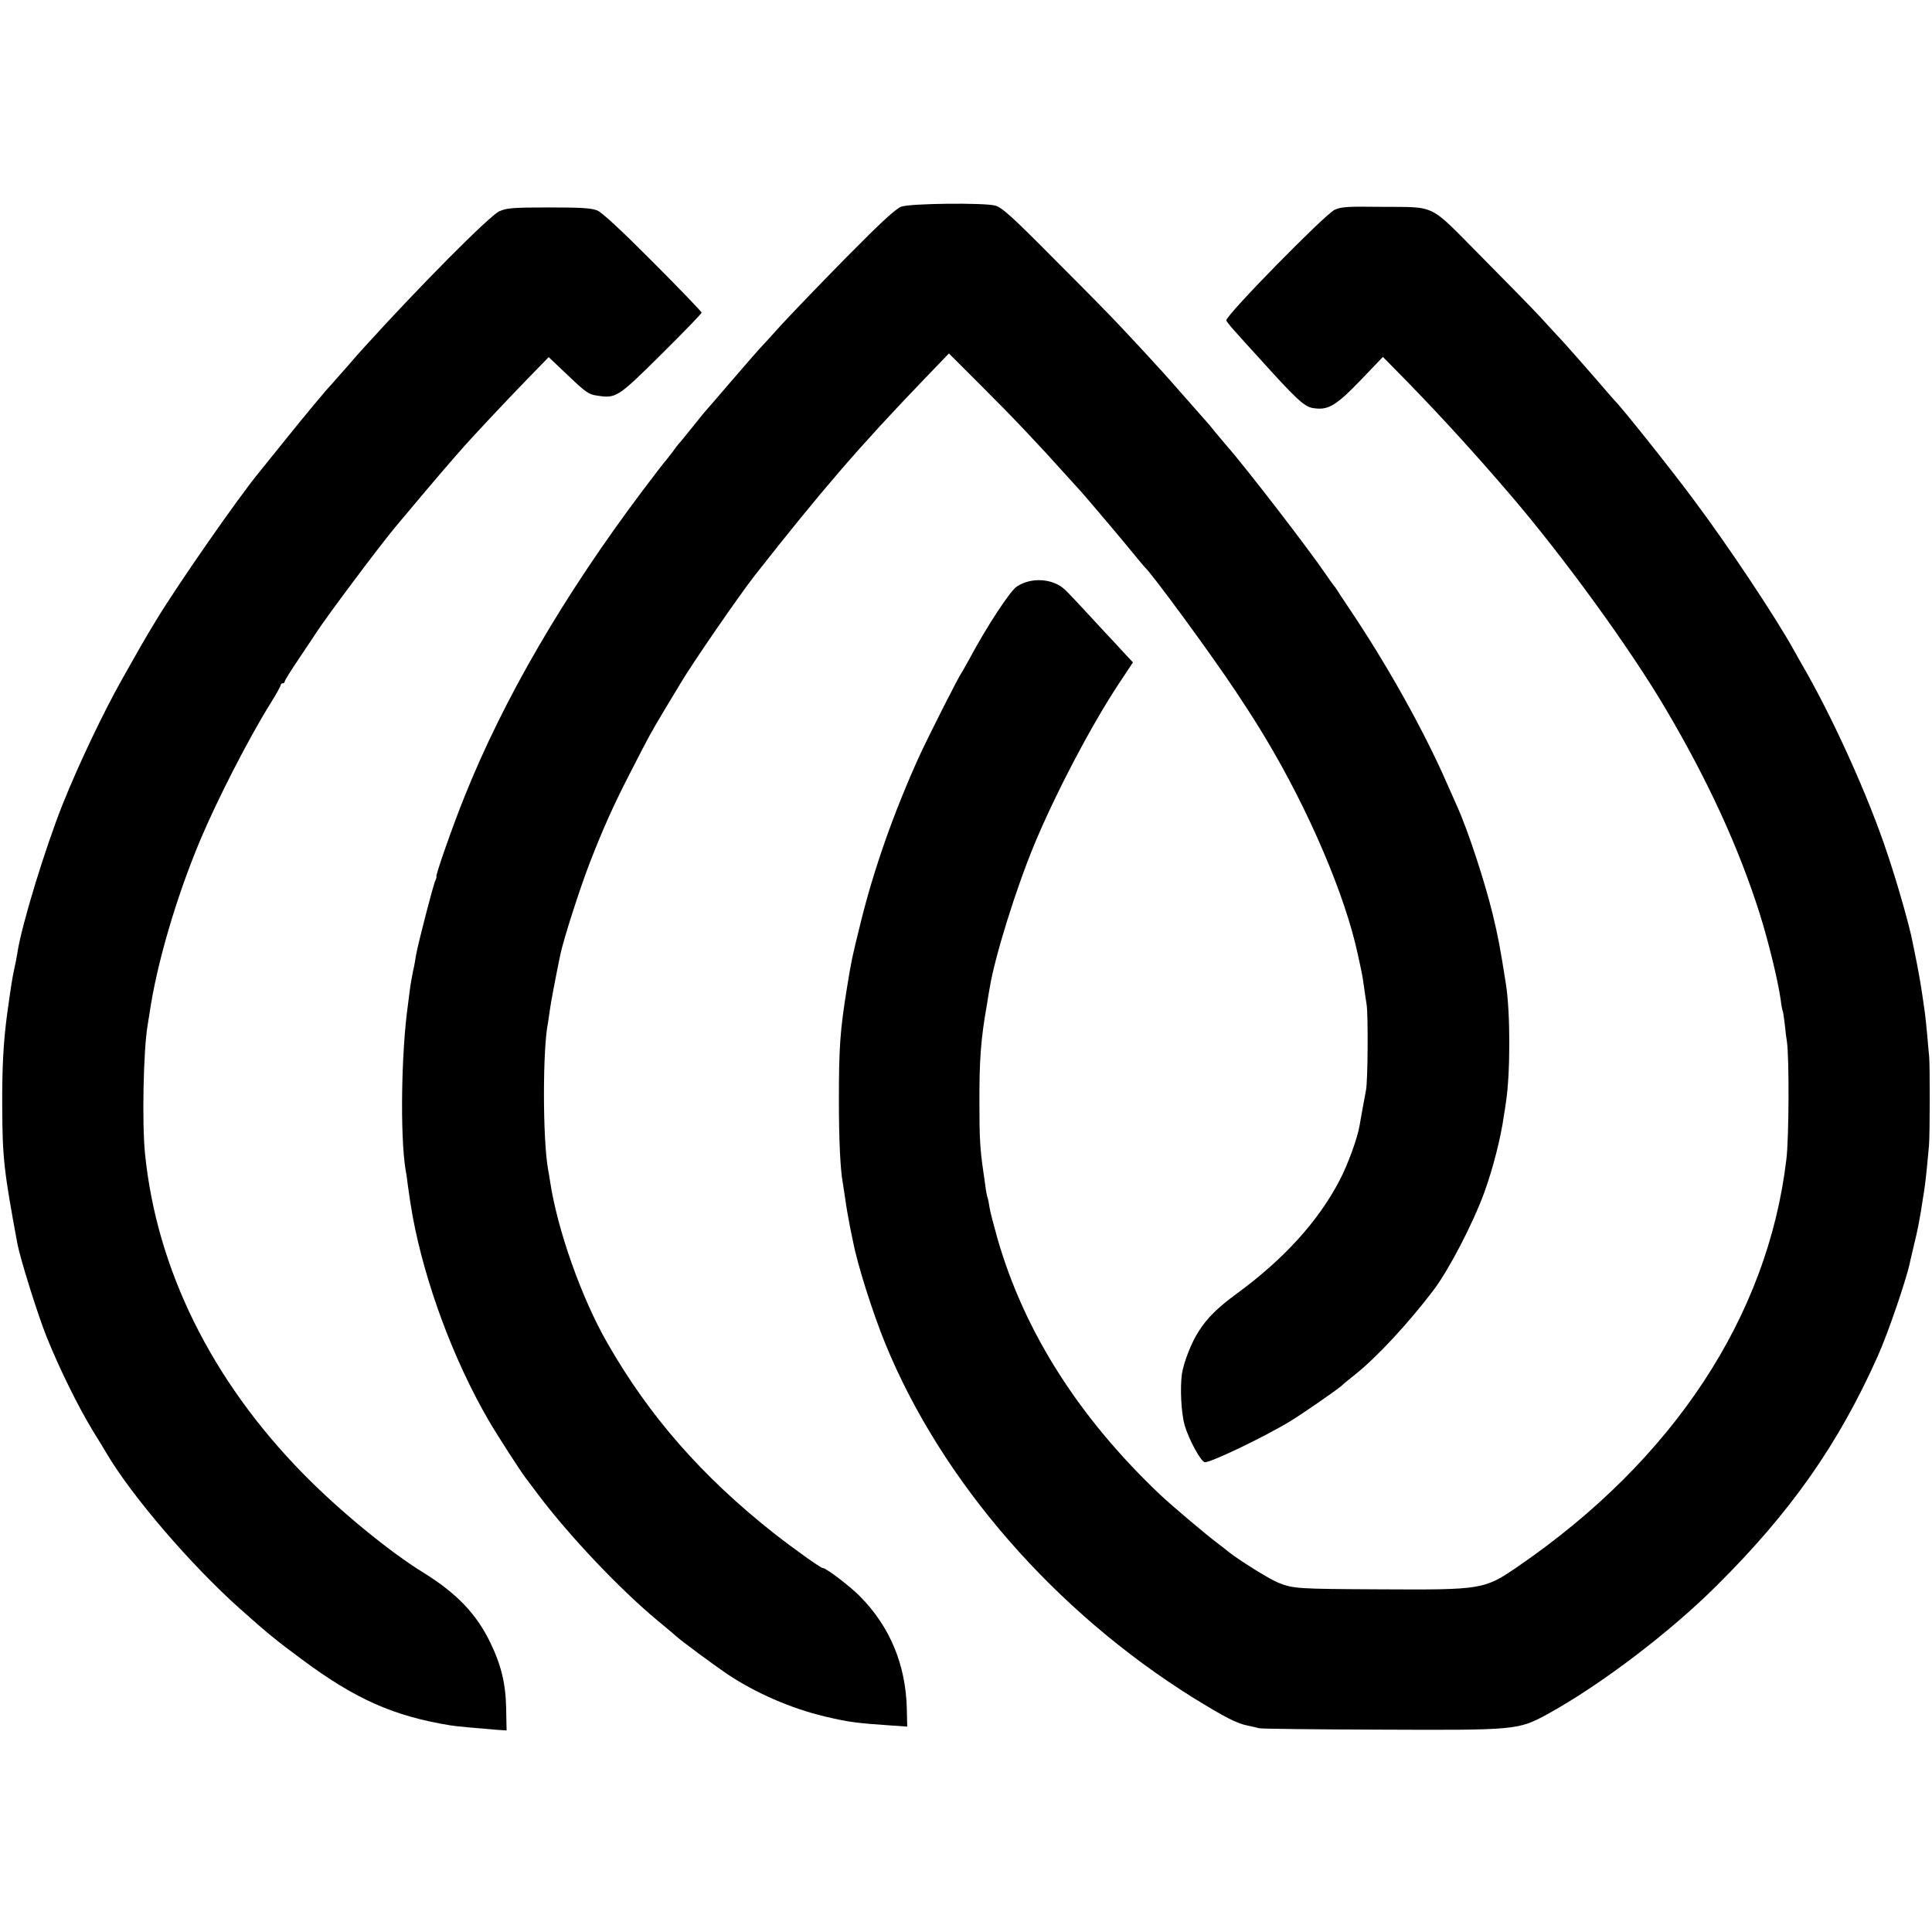
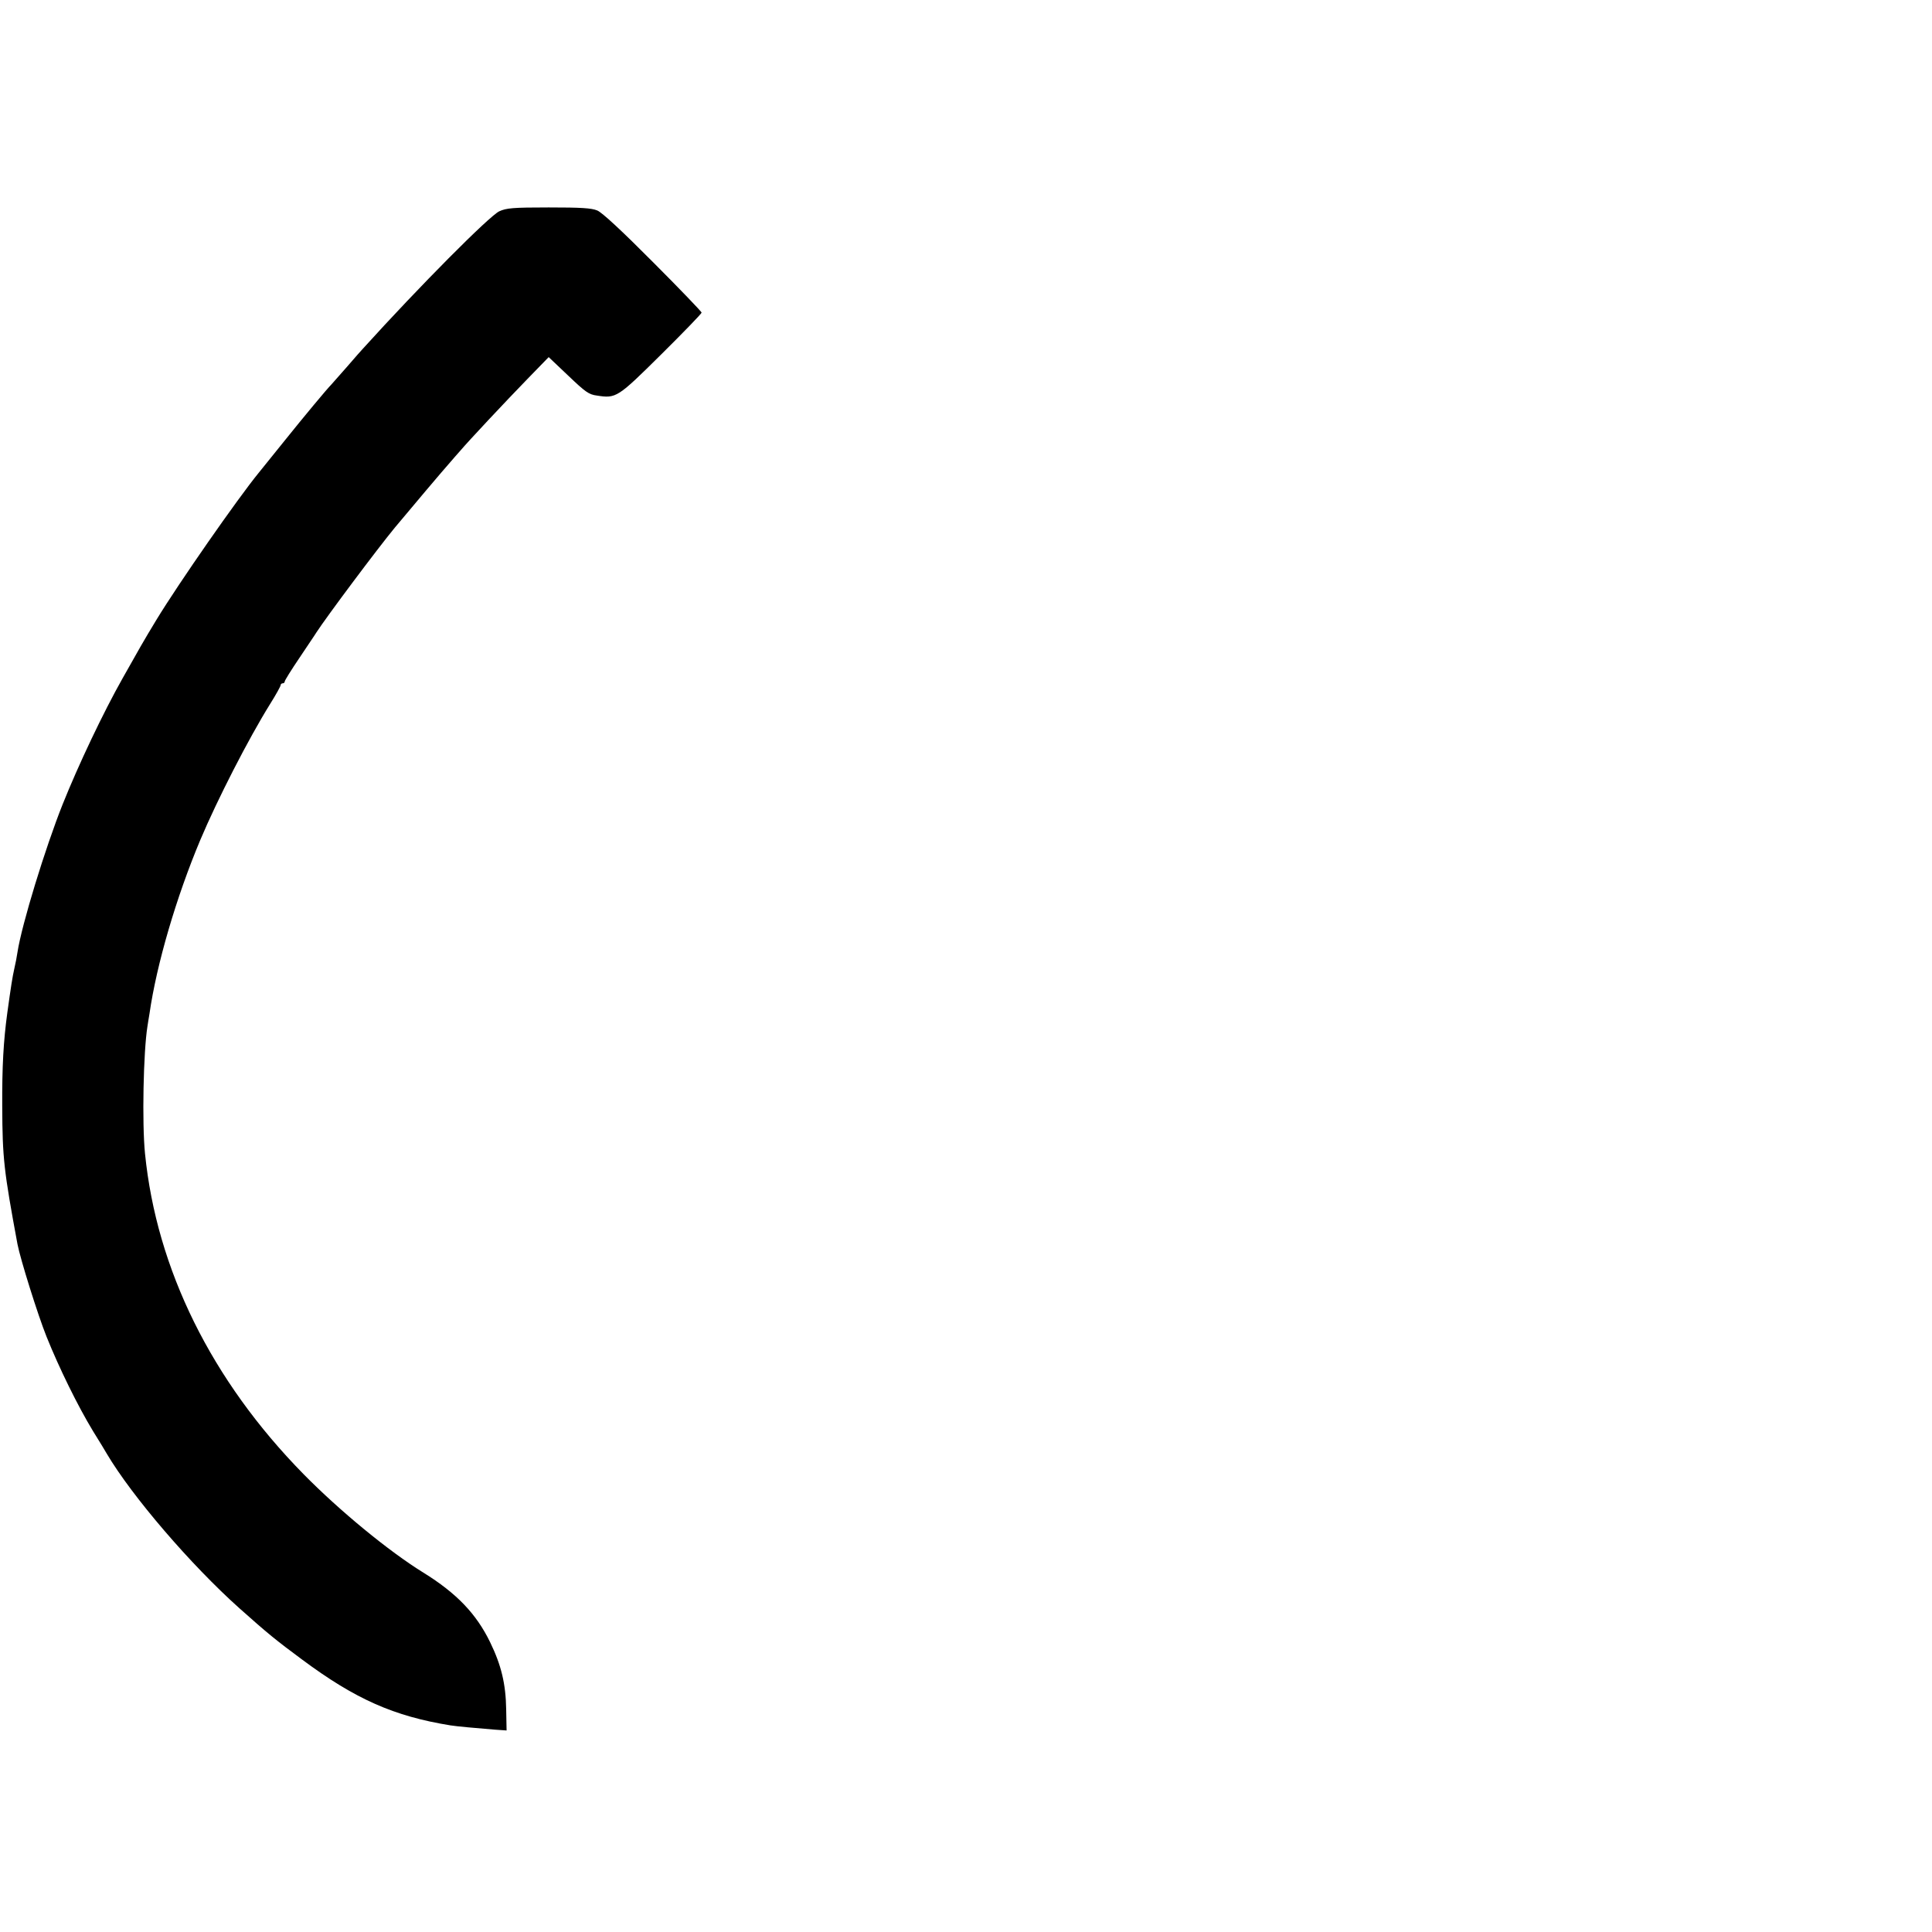
<svg xmlns="http://www.w3.org/2000/svg" version="1.0" width="950pt" height="950pt" viewBox="0 0 950 950" preserveAspectRatio="xMidYMid meet">
  <g transform="translate(0,950) scale(0.1,-0.1)" fill="#000000" stroke="none">
-     <path d="M4432 8484 c-27 -10 -97 -74 -267 -246 -126 -128 -270 -278 -320 -332 -49 -55 -101 -111 -114 -125 -13 -14 -76 -87 -140 -161 -63 -74 -118 -137 -121 -140 -3 -3 -32 -39 -65 -80 -33 -41 -62 -77 -66 -80 -3 -3 -18 -23 -34 -45 -17 -22 -32 -42 -36 -45 -3 -3 -53 -68 -111 -145 -387 -515 -682 -1023 -873 -1500 -58 -143 -146 -395 -139 -395 2 0 0 -8 -5 -19 -10 -19 -85 -310 -95 -366 -2 -16 -9 -55 -16 -85 -6 -30 -13 -71 -15 -90 -2 -19 -7 -51 -9 -70 -33 -234 -39 -642 -12 -810 3 -14 8 -47 11 -75 11 -78 12 -86 24 -155 61 -330 201 -707 374 -1005 35 -61 158 -252 180 -280 4 -5 33 -44 64 -85 151 -201 403 -467 588 -620 50 -41 92 -77 95 -80 13 -13 173 -132 242 -179 139 -94 318 -172 483 -211 117 -28 157 -33 333 -45 l73 -5 -2 88 c-5 215 -83 404 -230 552 -50 51 -167 140 -184 140 -10 0 -147 98 -240 171 -352 278 -613 575 -819 936 -126 219 -245 555 -281 793 -3 19 -7 46 -10 60 -27 150 -27 597 0 723 2 12 6 40 9 62 4 33 29 163 51 270 16 77 96 325 144 450 66 170 119 289 205 455 85 166 100 194 167 305 33 55 68 113 77 128 61 102 288 431 363 527 330 420 513 632 829 961 l126 131 164 -164 c146 -145 275 -281 420 -443 25 -27 47 -52 50 -55 13 -12 192 -223 255 -300 38 -47 72 -87 75 -90 35 -31 329 -432 448 -612 78 -118 105 -161 148 -233 211 -352 388 -767 450 -1055 21 -96 24 -111 30 -155 3 -22 9 -65 14 -95 8 -54 6 -372 -3 -420 -7 -36 -26 -140 -32 -176 -10 -60 -57 -190 -98 -268 -104 -200 -274 -388 -507 -558 -94 -69 -144 -119 -185 -183 -37 -57 -73 -150 -83 -209 -10 -69 -4 -193 13 -254 21 -71 81 -182 100 -182 33 0 297 127 420 202 59 36 221 148 252 174 11 11 41 35 65 54 107 85 264 254 386 415 76 100 194 327 250 480 43 118 82 271 97 380 4 22 8 51 10 65 22 141 22 443 0 580 -29 186 -40 241 -65 344 -38 158 -122 414 -175 531 -7 16 -30 68 -51 115 -115 263 -298 589 -483 863 -25 37 -50 75 -56 85 -5 9 -13 19 -16 22 -3 3 -20 28 -39 55 -81 120 -396 529 -488 633 -11 13 -35 41 -54 64 -18 23 -37 46 -43 52 -5 6 -59 67 -120 136 -60 69 -135 152 -166 185 -30 33 -91 98 -135 145 -43 47 -192 198 -330 336 -207 209 -257 254 -290 263 -55 15 -415 11 -462 -5z" />
-     <path d="M6562 8468 c-49 -24 -532 -516 -532 -543 0 -4 17 -26 38 -49 20 -23 75 -84 122 -135 181 -201 222 -239 263 -247 76 -13 112 7 235 134 l112 117 118 -120 c177 -182 336 -357 506 -555 268 -313 591 -758 766 -1055 208 -352 359 -681 462 -1005 45 -143 91 -334 104 -426 3 -27 8 -52 10 -55 2 -3 6 -33 10 -65 3 -32 8 -72 11 -89 11 -80 10 -468 -3 -575 -91 -772 -555 -1478 -1319 -2002 -166 -114 -174 -116 -680 -113 -407 2 -424 3 -498 32 -40 15 -181 103 -239 147 -14 12 -41 32 -59 46 -61 46 -223 183 -283 239 -399 378 -669 801 -801 1260 -18 64 -36 132 -39 152 -3 20 -7 42 -10 50 -3 8 -8 34 -11 59 -3 25 -8 56 -10 70 -16 110 -19 168 -19 330 -1 217 7 321 36 485 5 33 12 74 15 90 25 152 129 486 220 705 105 252 280 585 415 789 l69 104 -33 35 c-18 20 -44 48 -58 63 -14 14 -68 73 -120 129 -52 57 -108 116 -124 131 -59 55 -165 62 -236 15 -33 -22 -144 -190 -231 -352 -18 -33 -35 -63 -39 -69 -17 -23 -161 -308 -210 -414 -126 -278 -225 -559 -290 -826 -42 -170 -42 -171 -65 -310 -34 -211 -40 -291 -40 -555 0 -198 7 -340 19 -405 2 -11 6 -41 10 -66 9 -63 15 -96 26 -154 6 -27 12 -60 15 -72 21 -111 96 -348 159 -502 278 -678 834 -1316 1516 -1741 151 -93 212 -125 265 -135 22 -5 47 -10 55 -13 8 -3 277 -6 597 -7 666 -3 678 -2 820 75 259 142 600 400 833 632 364 361 599 695 793 1129 51 113 147 395 160 469 3 14 12 52 20 85 15 58 30 137 42 220 4 22 8 51 10 65 4 28 15 135 20 195 5 54 5 403 1 440 -2 17 -6 66 -10 110 -4 44 -9 91 -11 105 -19 134 -23 157 -40 246 -9 43 -18 90 -21 104 -14 74 -71 276 -121 425 -94 287 -277 690 -428 947 -5 9 -20 35 -32 57 -89 162 -324 515 -493 741 -114 154 -361 463 -390 490 -3 3 -48 54 -100 115 -52 60 -120 137 -150 170 -30 32 -82 89 -115 125 -33 36 -163 169 -290 297 -267 269 -215 243 -503 246 -157 2 -188 0 -220 -15z" />
    <path d="M2455 8461 c-49 -23 -392 -368 -670 -675 -6 -6 -42 -47 -80 -91 -39 -44 -72 -82 -75 -85 -22 -22 -136 -159 -229 -275 -62 -77 -120 -149 -129 -160 -103 -126 -393 -542 -503 -723 -62 -102 -89 -150 -166 -287 -95 -168 -217 -425 -295 -620 -85 -213 -201 -591 -222 -727 -3 -21 -10 -58 -16 -83 -9 -40 -16 -85 -34 -215 -19 -139 -26 -264 -25 -460 1 -256 8 -316 75 -678 14 -73 100 -348 143 -455 61 -152 153 -340 229 -465 32 -51 62 -101 67 -110 125 -211 414 -547 651 -759 140 -125 182 -159 309 -253 262 -195 452 -279 730 -324 31 -5 120 -13 218 -21 l58 -4 -2 104 c-2 125 -24 217 -79 330 -68 140 -165 241 -328 342 -170 105 -412 304 -589 484 -453 461 -723 1008 -780 1577 -15 150 -8 500 12 625 2 12 6 40 10 62 35 244 132 574 250 855 84 199 236 496 343 668 29 46 52 88 52 93 0 5 5 9 10 9 6 0 10 4 10 9 0 5 33 58 73 117 39 59 77 114 82 123 52 80 298 409 386 516 63 76 248 295 271 320 14 17 36 41 48 55 43 51 228 248 332 355 l106 109 96 -91 c84 -80 101 -93 141 -98 95 -15 102 -10 317 203 109 108 198 200 198 205 0 4 -107 116 -238 247 -154 155 -251 245 -275 255 -29 12 -79 15 -239 15 -176 0 -208 -3 -243 -19z" />
  </g>
</svg>